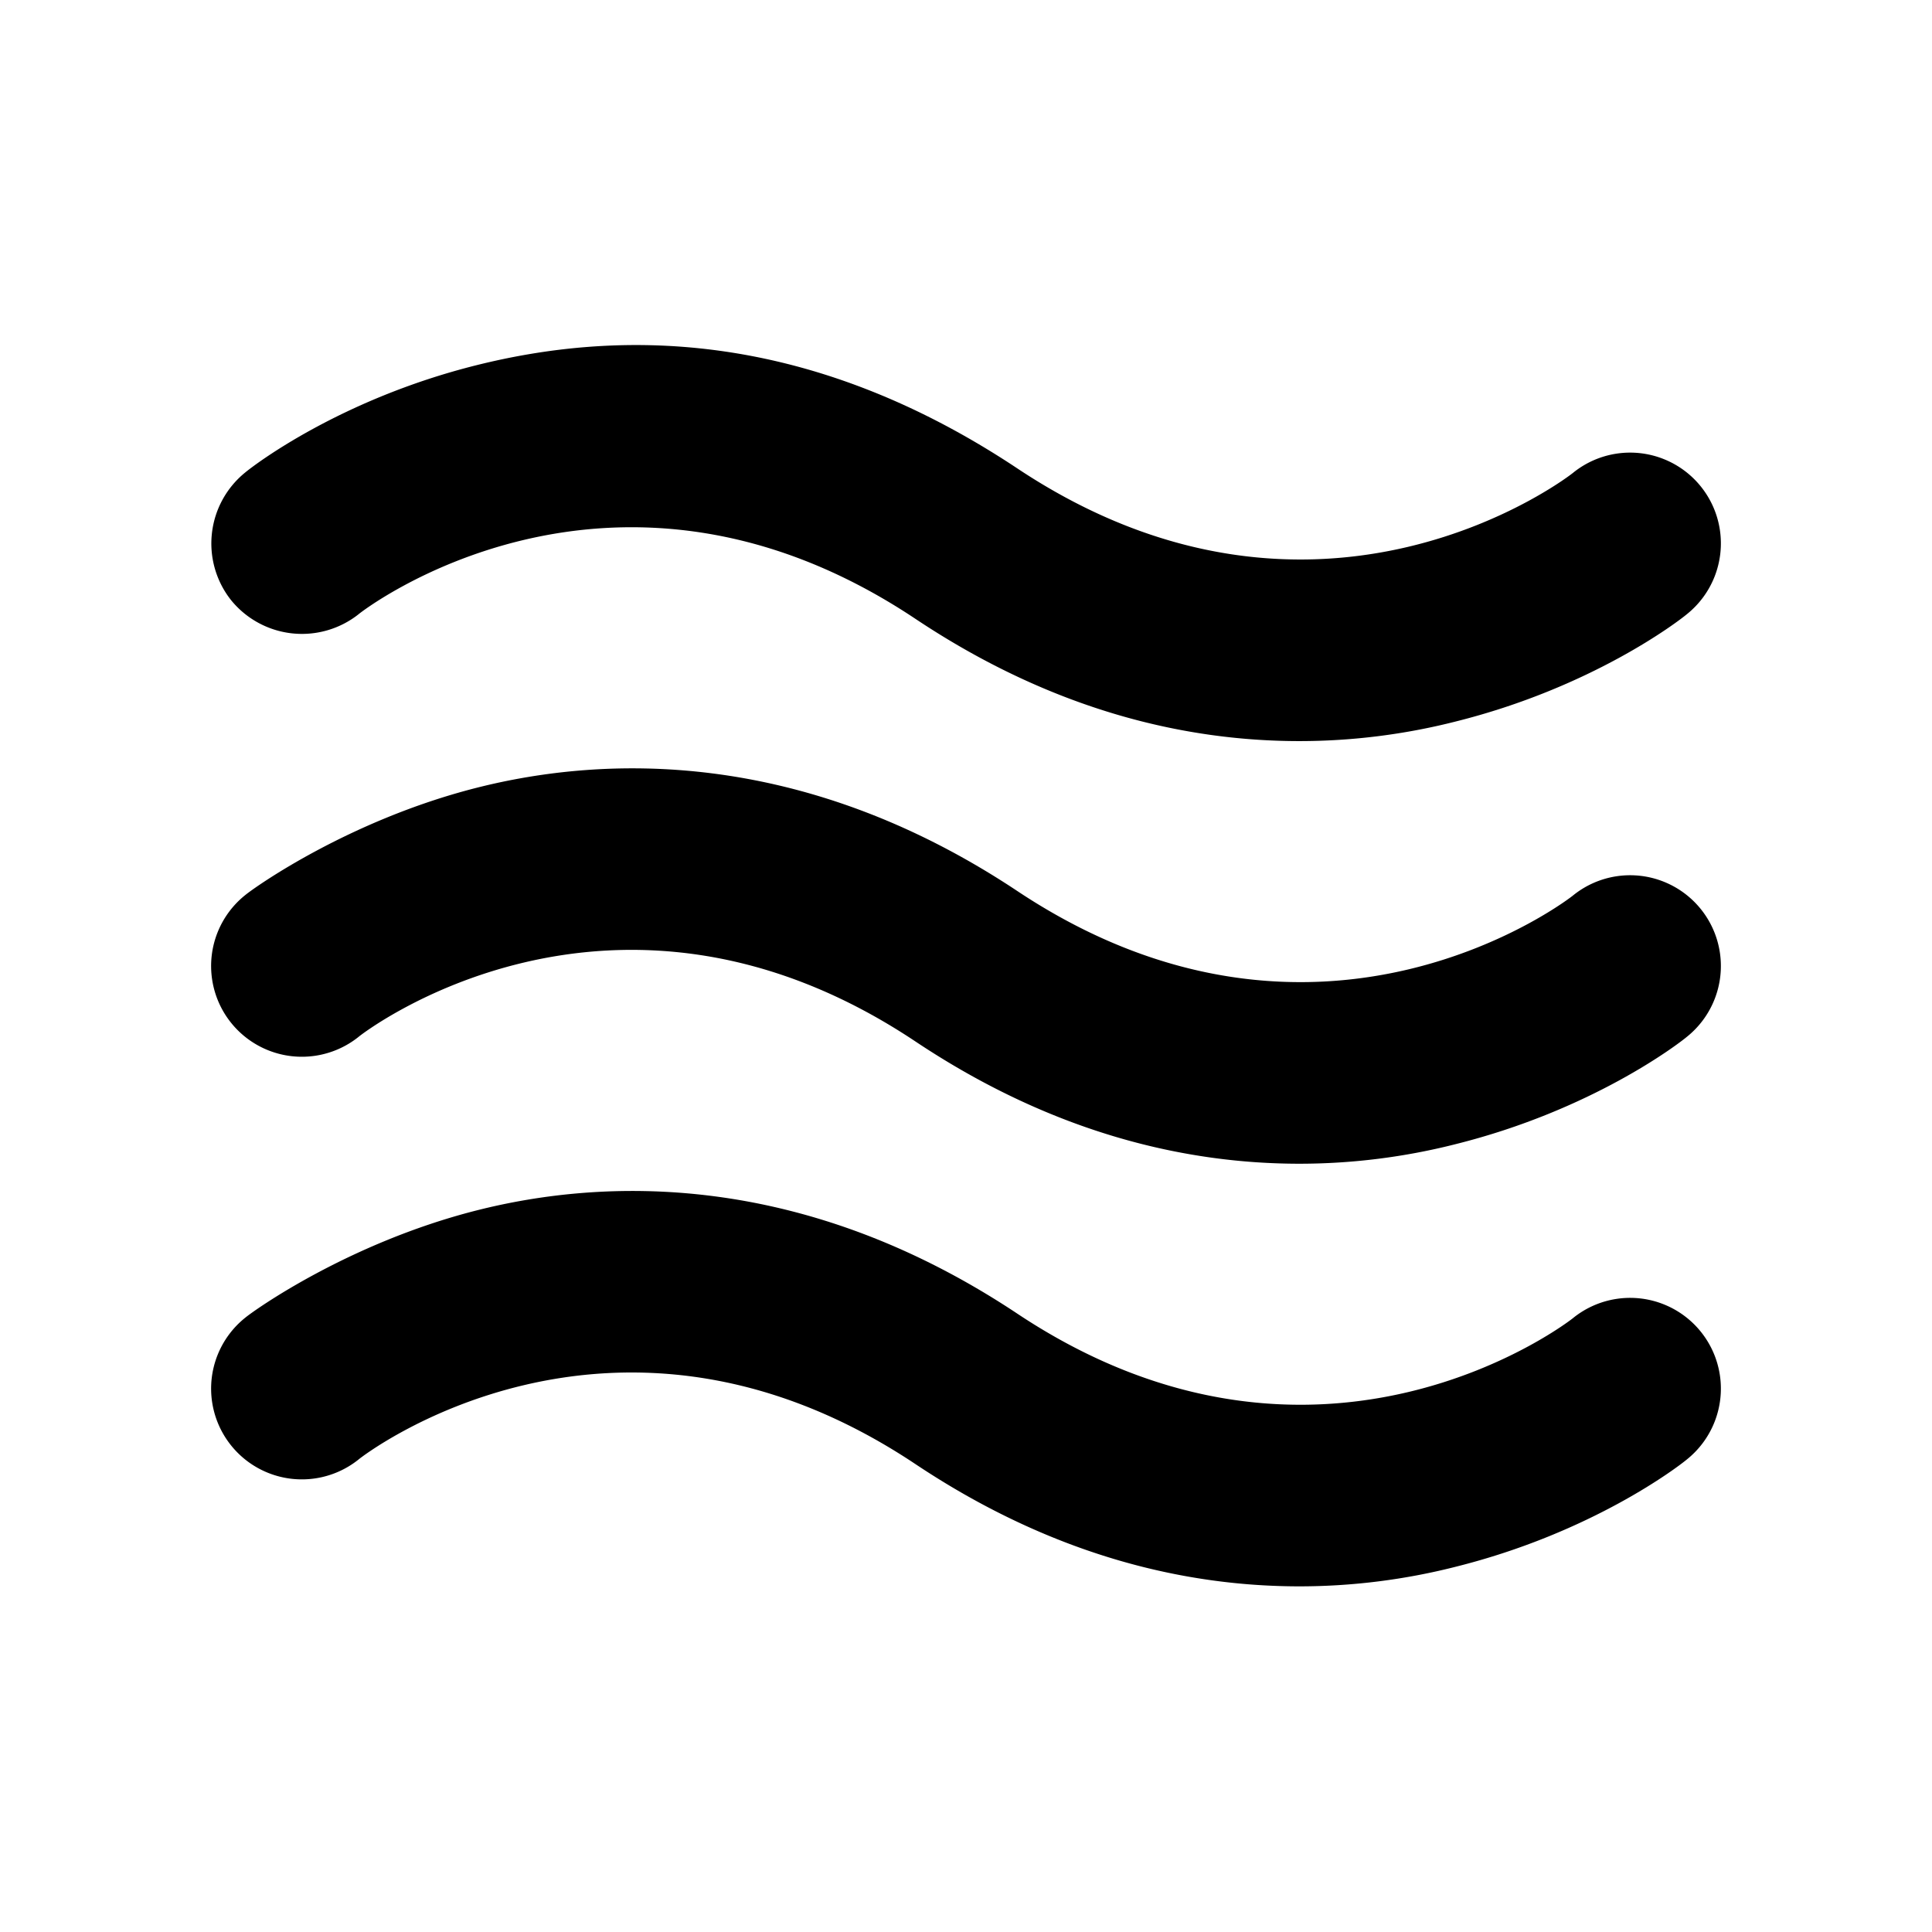
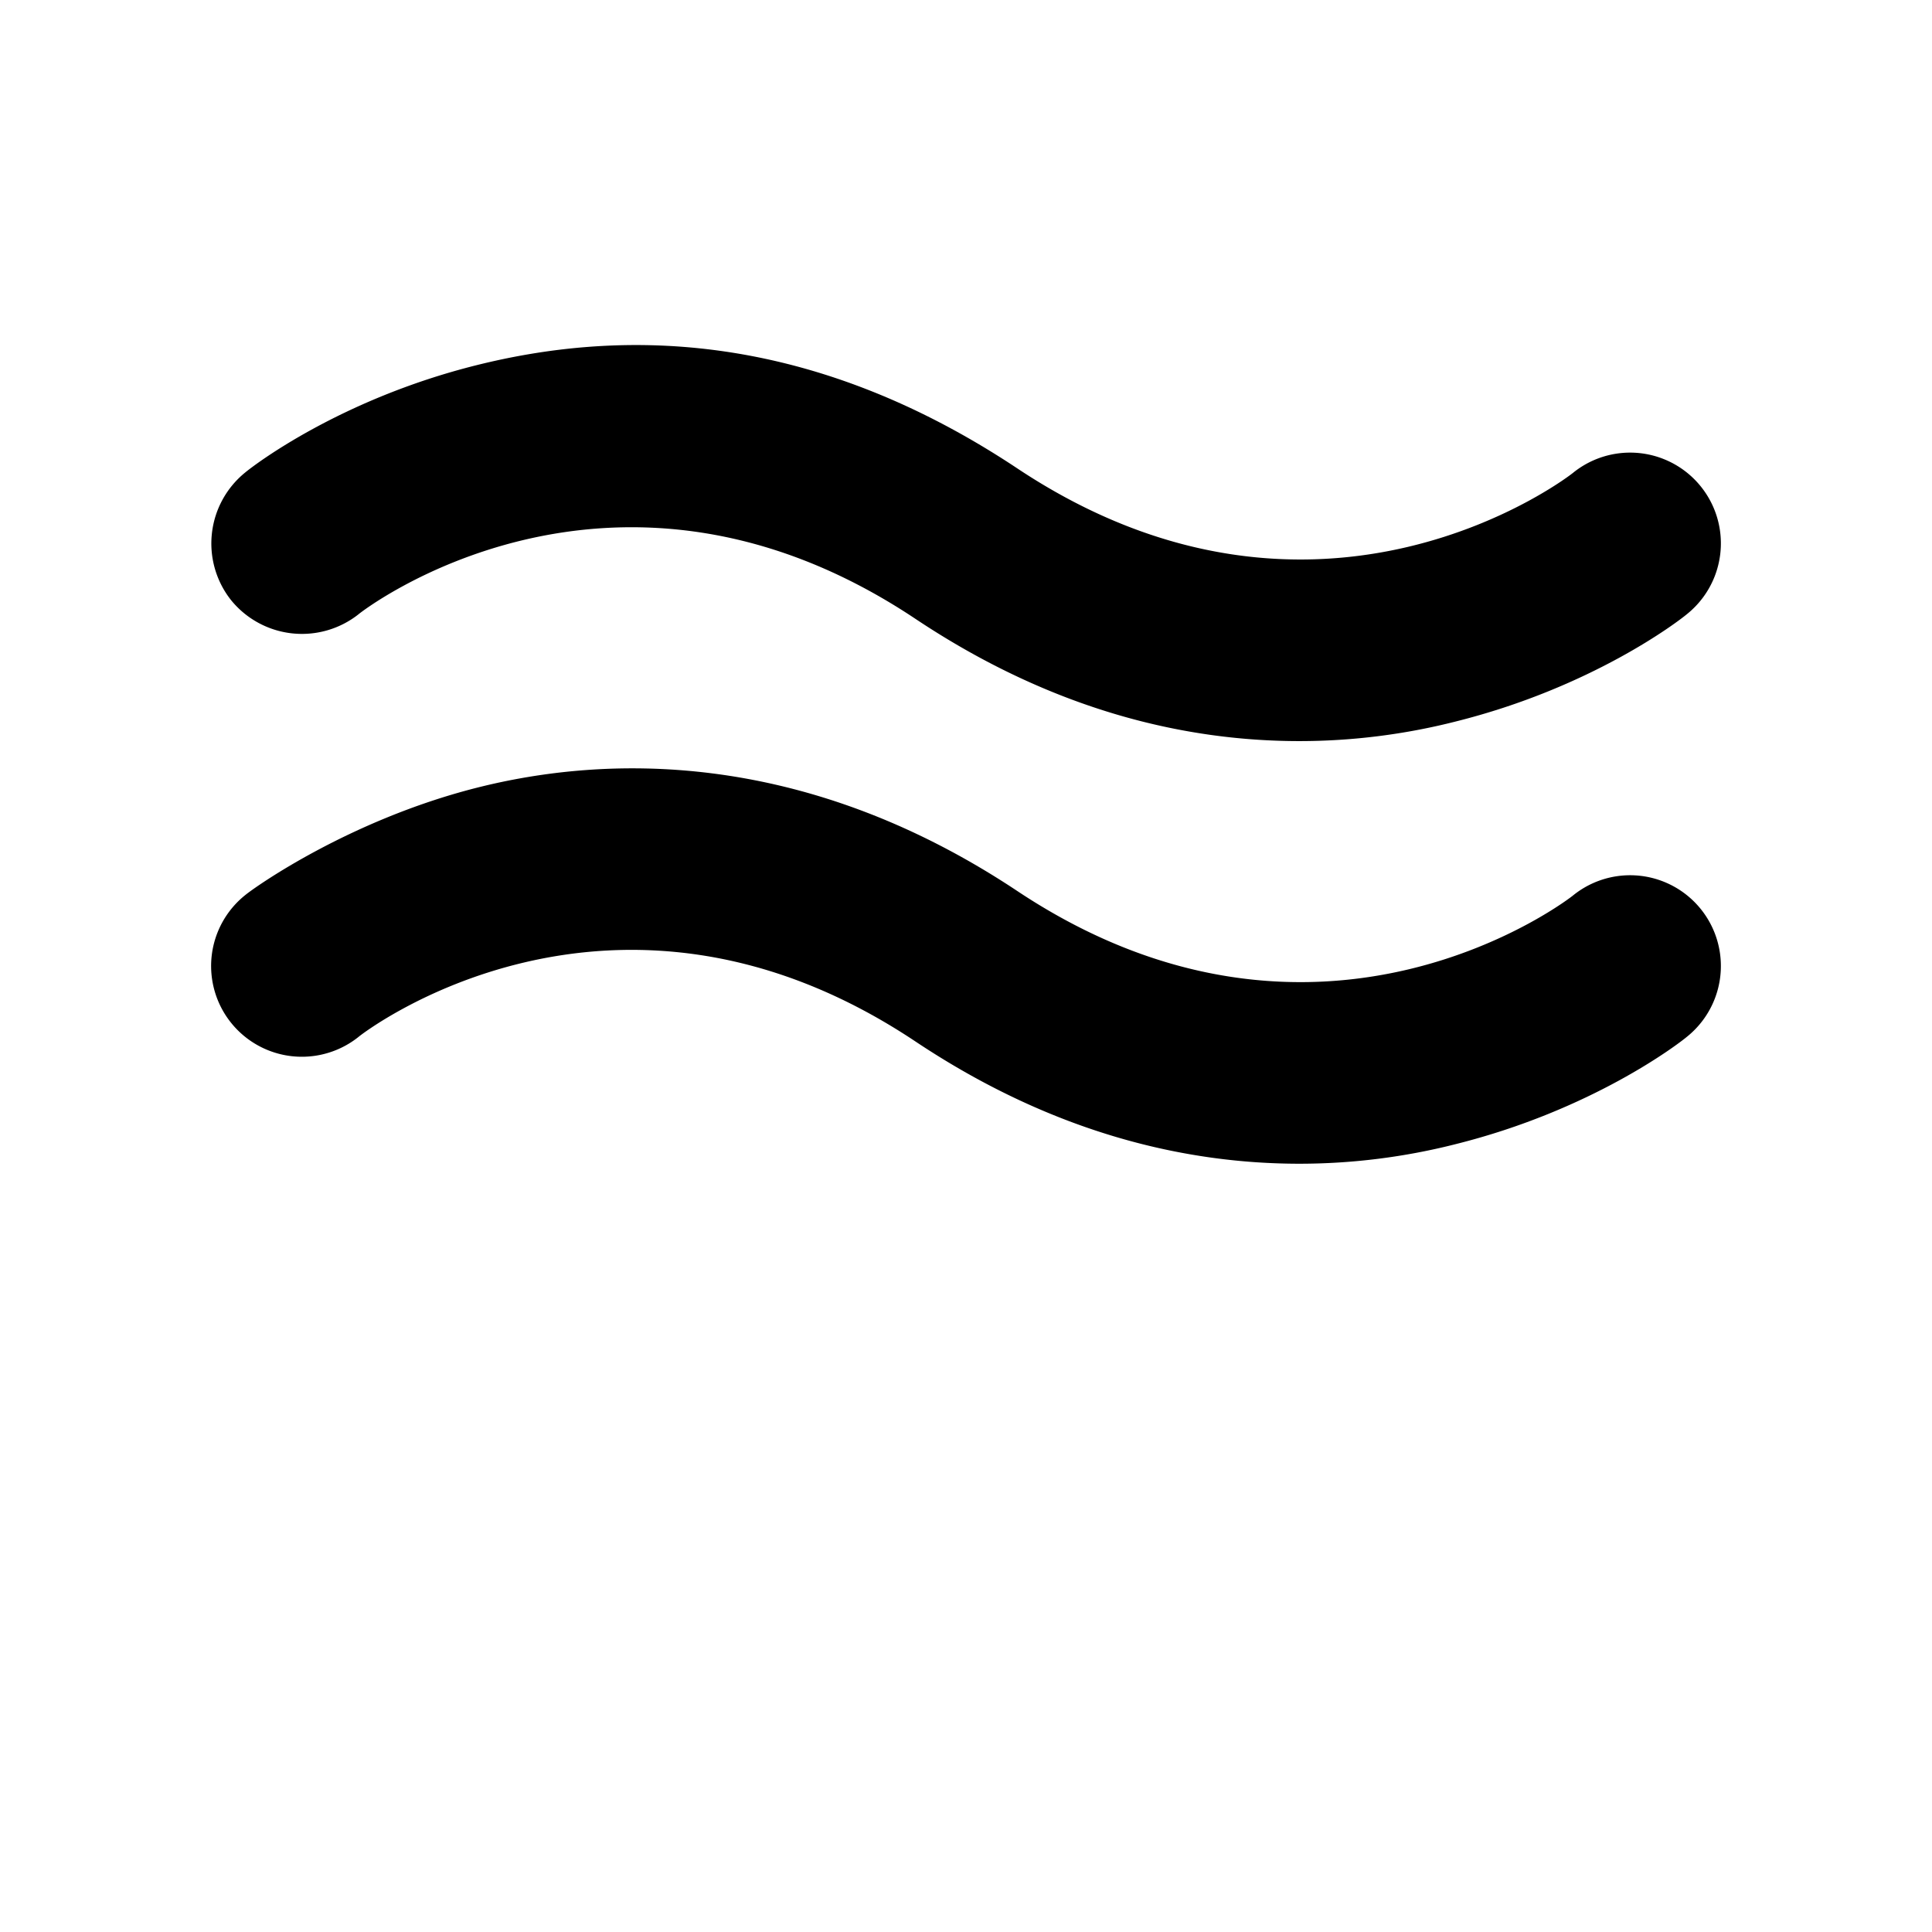
<svg xmlns="http://www.w3.org/2000/svg" viewBox="0 0 256 256" fill="currentColor">
-   <path d="M30.6,79.5a12.1,12.1,0,0,1,1.9-16.9c1.2-1,12.6-9.7,30.6-14.2s43.1-5.3,71.6,13.6c40.2,26.8,73.5.9,73.8.6a12,12,0,1,1,15,18.8c-1.2,1-12.6,9.7-30.6,14.2a84.1,84.1,0,0,1-20.7,2.6c-14.7,0-32.3-3.8-50.9-16.2-40.2-26.8-73.5-.9-73.8-.6A12.1,12.1,0,0,1,30.6,79.5Zm177.9,39.1c-.3.3-33.6,26.2-73.8-.6C106.2,99.1,80,100.1,63.1,104.4s-29.4,13.2-30.6,14.2a12,12,0,1,0,15,18.8c.3-.3,33.6-26.2,73.8.6,18.6,12.4,36.2,16.2,50.9,16.2a84.1,84.1,0,0,0,20.7-2.6c18-4.5,29.4-13.2,30.6-14.2a12,12,0,0,0-15-18.8Zm0,56c-.3.3-33.6,26.2-73.8-.6-28.5-18.9-54.7-17.9-71.6-13.6s-29.4,13.2-30.6,14.2a12,12,0,0,0,15,18.8c.3-.3,33.6-26.2,73.8.6,18.6,12.4,36.2,16.2,50.9,16.2a84.1,84.1,0,0,0,20.7-2.6c18-4.5,29.4-13.2,30.6-14.2a12,12,0,0,0-15-18.8Z" />
+   <path d="M30.6,79.5a12.1,12.1,0,0,1,1.9-16.9c1.2-1,12.6-9.7,30.6-14.2s43.1-5.3,71.6,13.6c40.2,26.8,73.5.9,73.8.6a12,12,0,1,1,15,18.8c-1.2,1-12.6,9.7-30.6,14.2a84.1,84.1,0,0,1-20.7,2.6c-14.7,0-32.3-3.8-50.9-16.2-40.2-26.8-73.5-.9-73.8-.6A12.1,12.1,0,0,1,30.6,79.5Zm177.9,39.1c-.3.3-33.6,26.2-73.8-.6C106.2,99.1,80,100.1,63.1,104.4s-29.4,13.2-30.6,14.2a12,12,0,1,0,15,18.8c.3-.3,33.6-26.2,73.8.6,18.6,12.4,36.2,16.2,50.9,16.2a84.1,84.1,0,0,0,20.7-2.6c18-4.5,29.4-13.2,30.6-14.2a12,12,0,0,0-15-18.8Zc-.3.3-33.6,26.2-73.8-.6-28.5-18.9-54.7-17.9-71.6-13.6s-29.4,13.2-30.6,14.2a12,12,0,0,0,15,18.8c.3-.3,33.6-26.2,73.8.6,18.6,12.4,36.2,16.2,50.9,16.2a84.1,84.1,0,0,0,20.7-2.6c18-4.5,29.4-13.2,30.6-14.2a12,12,0,0,0-15-18.8Z" />
</svg>